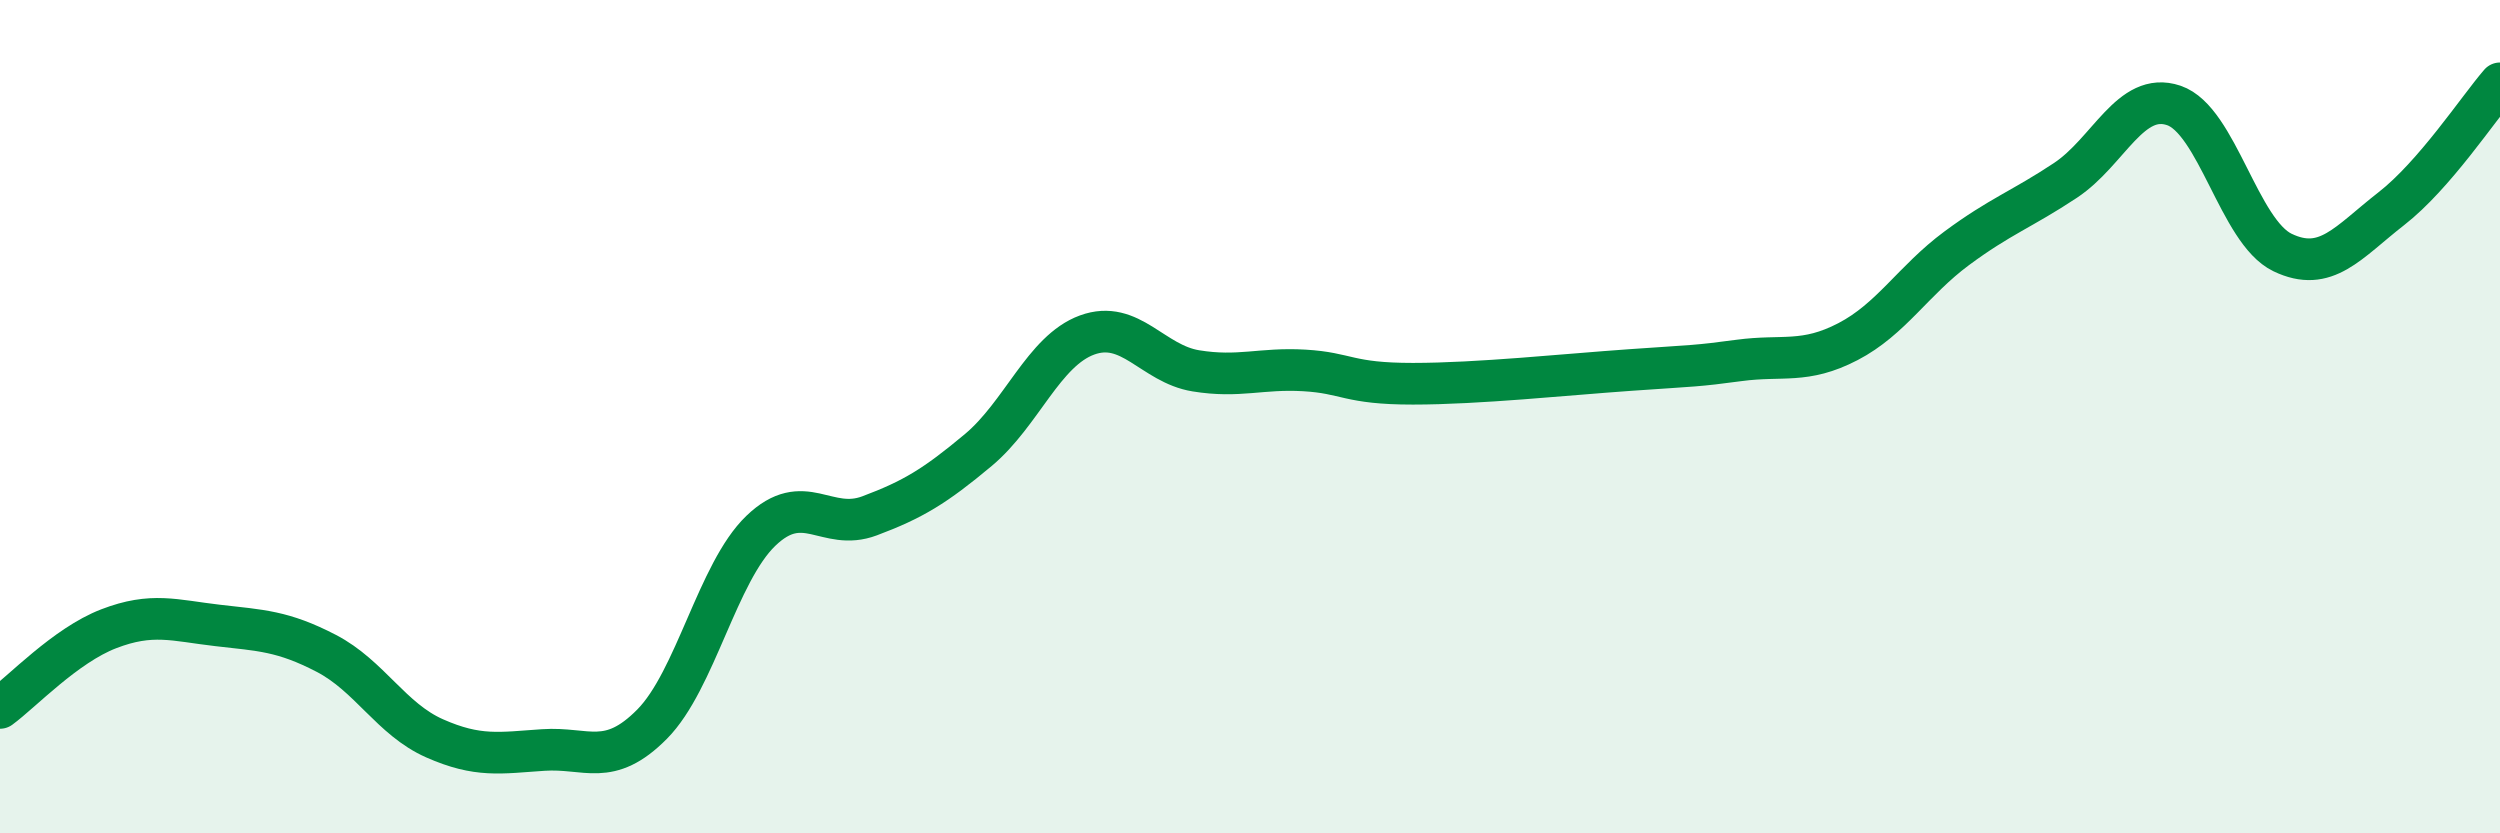
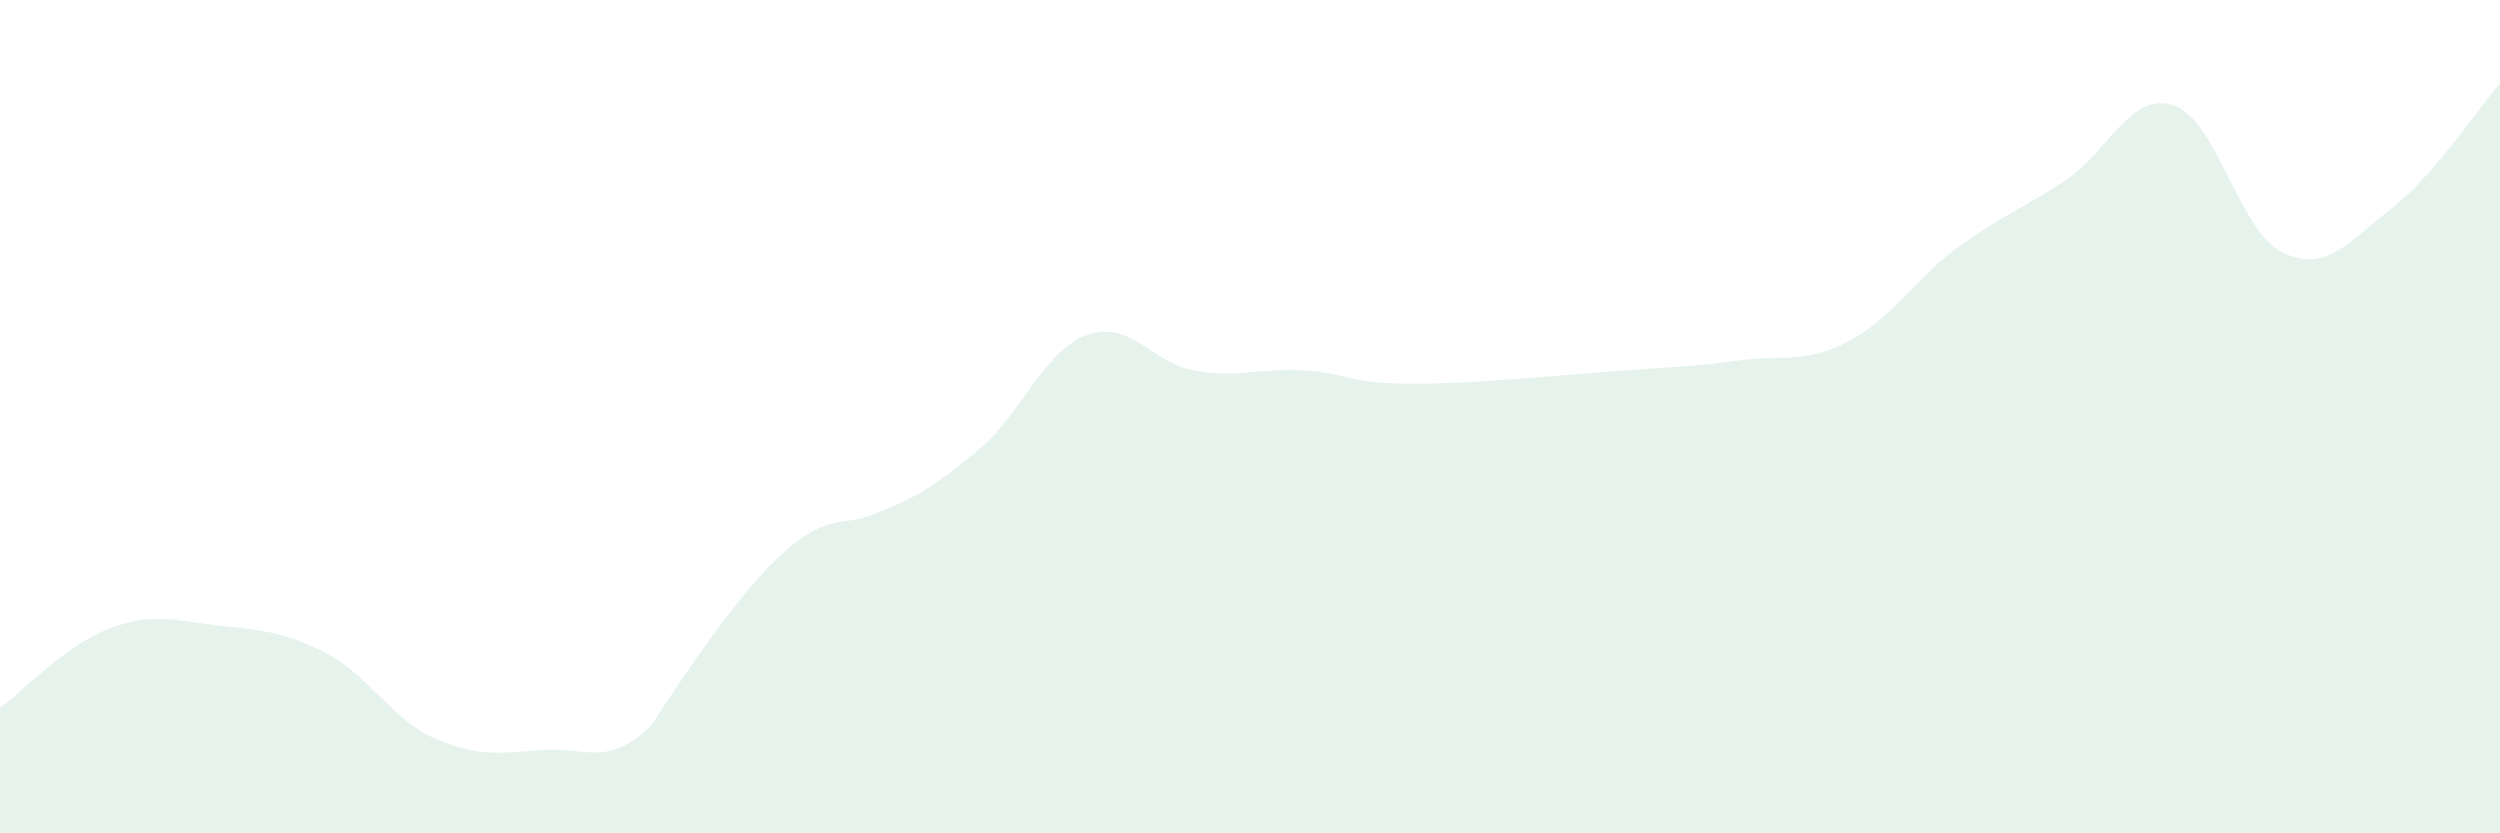
<svg xmlns="http://www.w3.org/2000/svg" width="60" height="20" viewBox="0 0 60 20">
-   <path d="M 0,16.99 C 0.52,16.61 1.57,15.49 2.61,15.09 C 3.65,14.69 4.18,14.89 5.22,15.01 C 6.26,15.13 6.79,15.14 7.83,15.68 C 8.87,16.22 9.39,17.26 10.43,17.72 C 11.47,18.18 12,18.07 13.04,18 C 14.08,17.93 14.61,18.43 15.65,17.38 C 16.69,16.33 17.22,13.74 18.26,12.74 C 19.3,11.74 19.83,12.77 20.87,12.38 C 21.91,11.99 22.44,11.67 23.48,10.8 C 24.52,9.93 25.05,8.42 26.09,8.04 C 27.13,7.66 27.66,8.73 28.7,8.9 C 29.74,9.07 30.26,8.83 31.3,8.89 C 32.34,8.95 32.34,9.21 33.91,9.21 C 35.48,9.21 37.56,8.99 39.13,8.88 C 40.7,8.77 40.7,8.79 41.74,8.65 C 42.78,8.51 43.31,8.74 44.35,8.2 C 45.39,7.66 45.92,6.73 46.96,5.96 C 48,5.19 48.53,5.02 49.57,4.33 C 50.61,3.64 51.13,2.18 52.17,2.53 C 53.21,2.88 53.74,5.56 54.78,6.06 C 55.82,6.56 56.35,5.82 57.39,5.01 C 58.43,4.2 59.48,2.6 60,2L60 20L0 20Z" fill="#008740" opacity="0.1" stroke-linecap="round" stroke-linejoin="round" />
-   <path d="M 0,16.99 C 0.52,16.61 1.57,15.49 2.61,15.09 C 3.65,14.69 4.18,14.89 5.22,15.01 C 6.26,15.13 6.79,15.14 7.83,15.68 C 8.87,16.22 9.39,17.26 10.43,17.72 C 11.47,18.18 12,18.07 13.04,18 C 14.08,17.93 14.61,18.43 15.65,17.38 C 16.69,16.33 17.22,13.74 18.26,12.74 C 19.3,11.74 19.83,12.77 20.87,12.38 C 21.91,11.99 22.44,11.67 23.48,10.8 C 24.52,9.93 25.05,8.42 26.09,8.04 C 27.13,7.66 27.66,8.73 28.7,8.9 C 29.74,9.07 30.26,8.83 31.3,8.89 C 32.34,8.95 32.34,9.21 33.91,9.21 C 35.48,9.21 37.56,8.99 39.13,8.88 C 40.7,8.77 40.7,8.79 41.74,8.65 C 42.78,8.51 43.31,8.74 44.35,8.2 C 45.39,7.66 45.92,6.73 46.96,5.96 C 48,5.19 48.53,5.02 49.57,4.33 C 50.61,3.64 51.13,2.18 52.17,2.53 C 53.21,2.88 53.74,5.56 54.78,6.06 C 55.82,6.56 56.35,5.82 57.39,5.01 C 58.43,4.2 59.48,2.6 60,2" stroke="#008740" stroke-width="1" fill="none" stroke-linecap="round" stroke-linejoin="round" />
+   <path d="M 0,16.99 C 0.52,16.61 1.57,15.49 2.61,15.09 C 3.65,14.69 4.18,14.89 5.22,15.01 C 6.26,15.13 6.79,15.14 7.83,15.68 C 8.87,16.22 9.39,17.26 10.43,17.72 C 11.47,18.18 12,18.07 13.04,18 C 14.08,17.93 14.61,18.43 15.65,17.38 C 19.3,11.74 19.83,12.77 20.87,12.38 C 21.91,11.99 22.44,11.67 23.48,10.8 C 24.52,9.93 25.05,8.42 26.09,8.04 C 27.13,7.66 27.66,8.73 28.7,8.9 C 29.74,9.07 30.26,8.83 31.3,8.89 C 32.34,8.95 32.34,9.21 33.91,9.21 C 35.48,9.21 37.56,8.99 39.13,8.88 C 40.7,8.77 40.7,8.79 41.74,8.65 C 42.78,8.51 43.31,8.74 44.35,8.2 C 45.39,7.66 45.92,6.73 46.96,5.96 C 48,5.19 48.53,5.02 49.57,4.33 C 50.61,3.64 51.13,2.18 52.17,2.53 C 53.21,2.88 53.74,5.56 54.78,6.06 C 55.82,6.56 56.35,5.82 57.39,5.01 C 58.43,4.2 59.48,2.6 60,2L60 20L0 20Z" fill="#008740" opacity="0.1" stroke-linecap="round" stroke-linejoin="round" />
</svg>